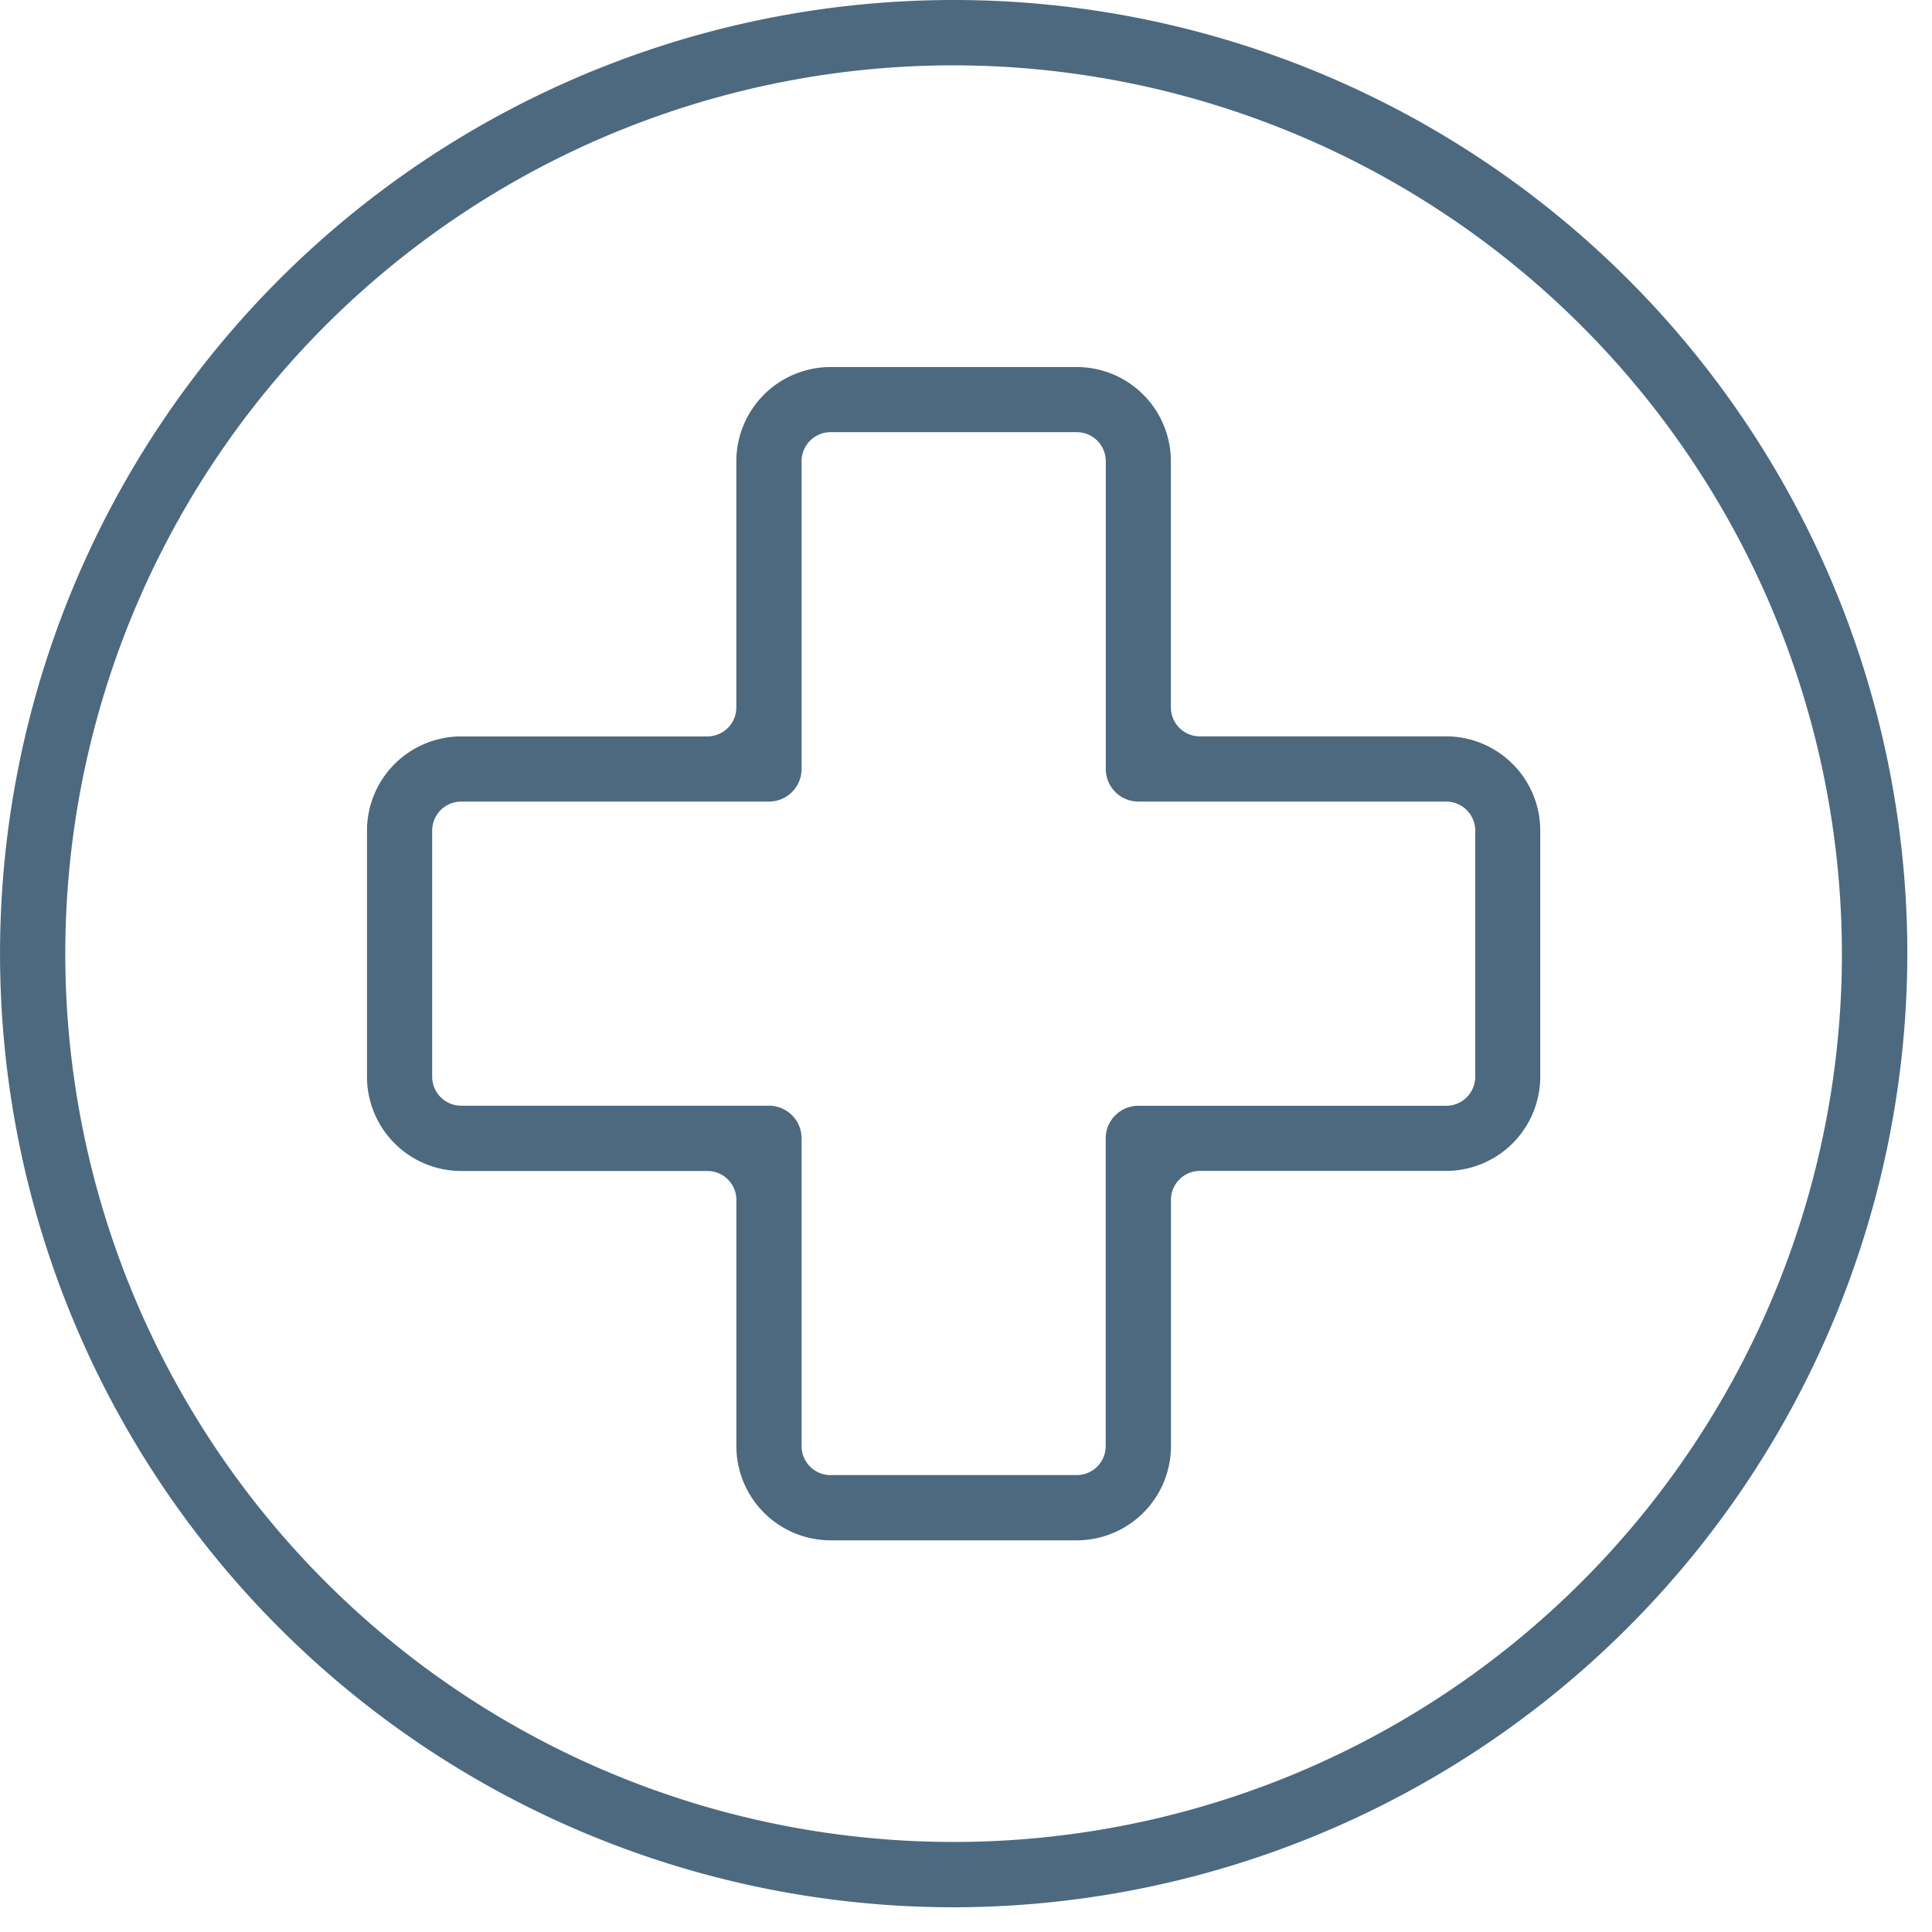
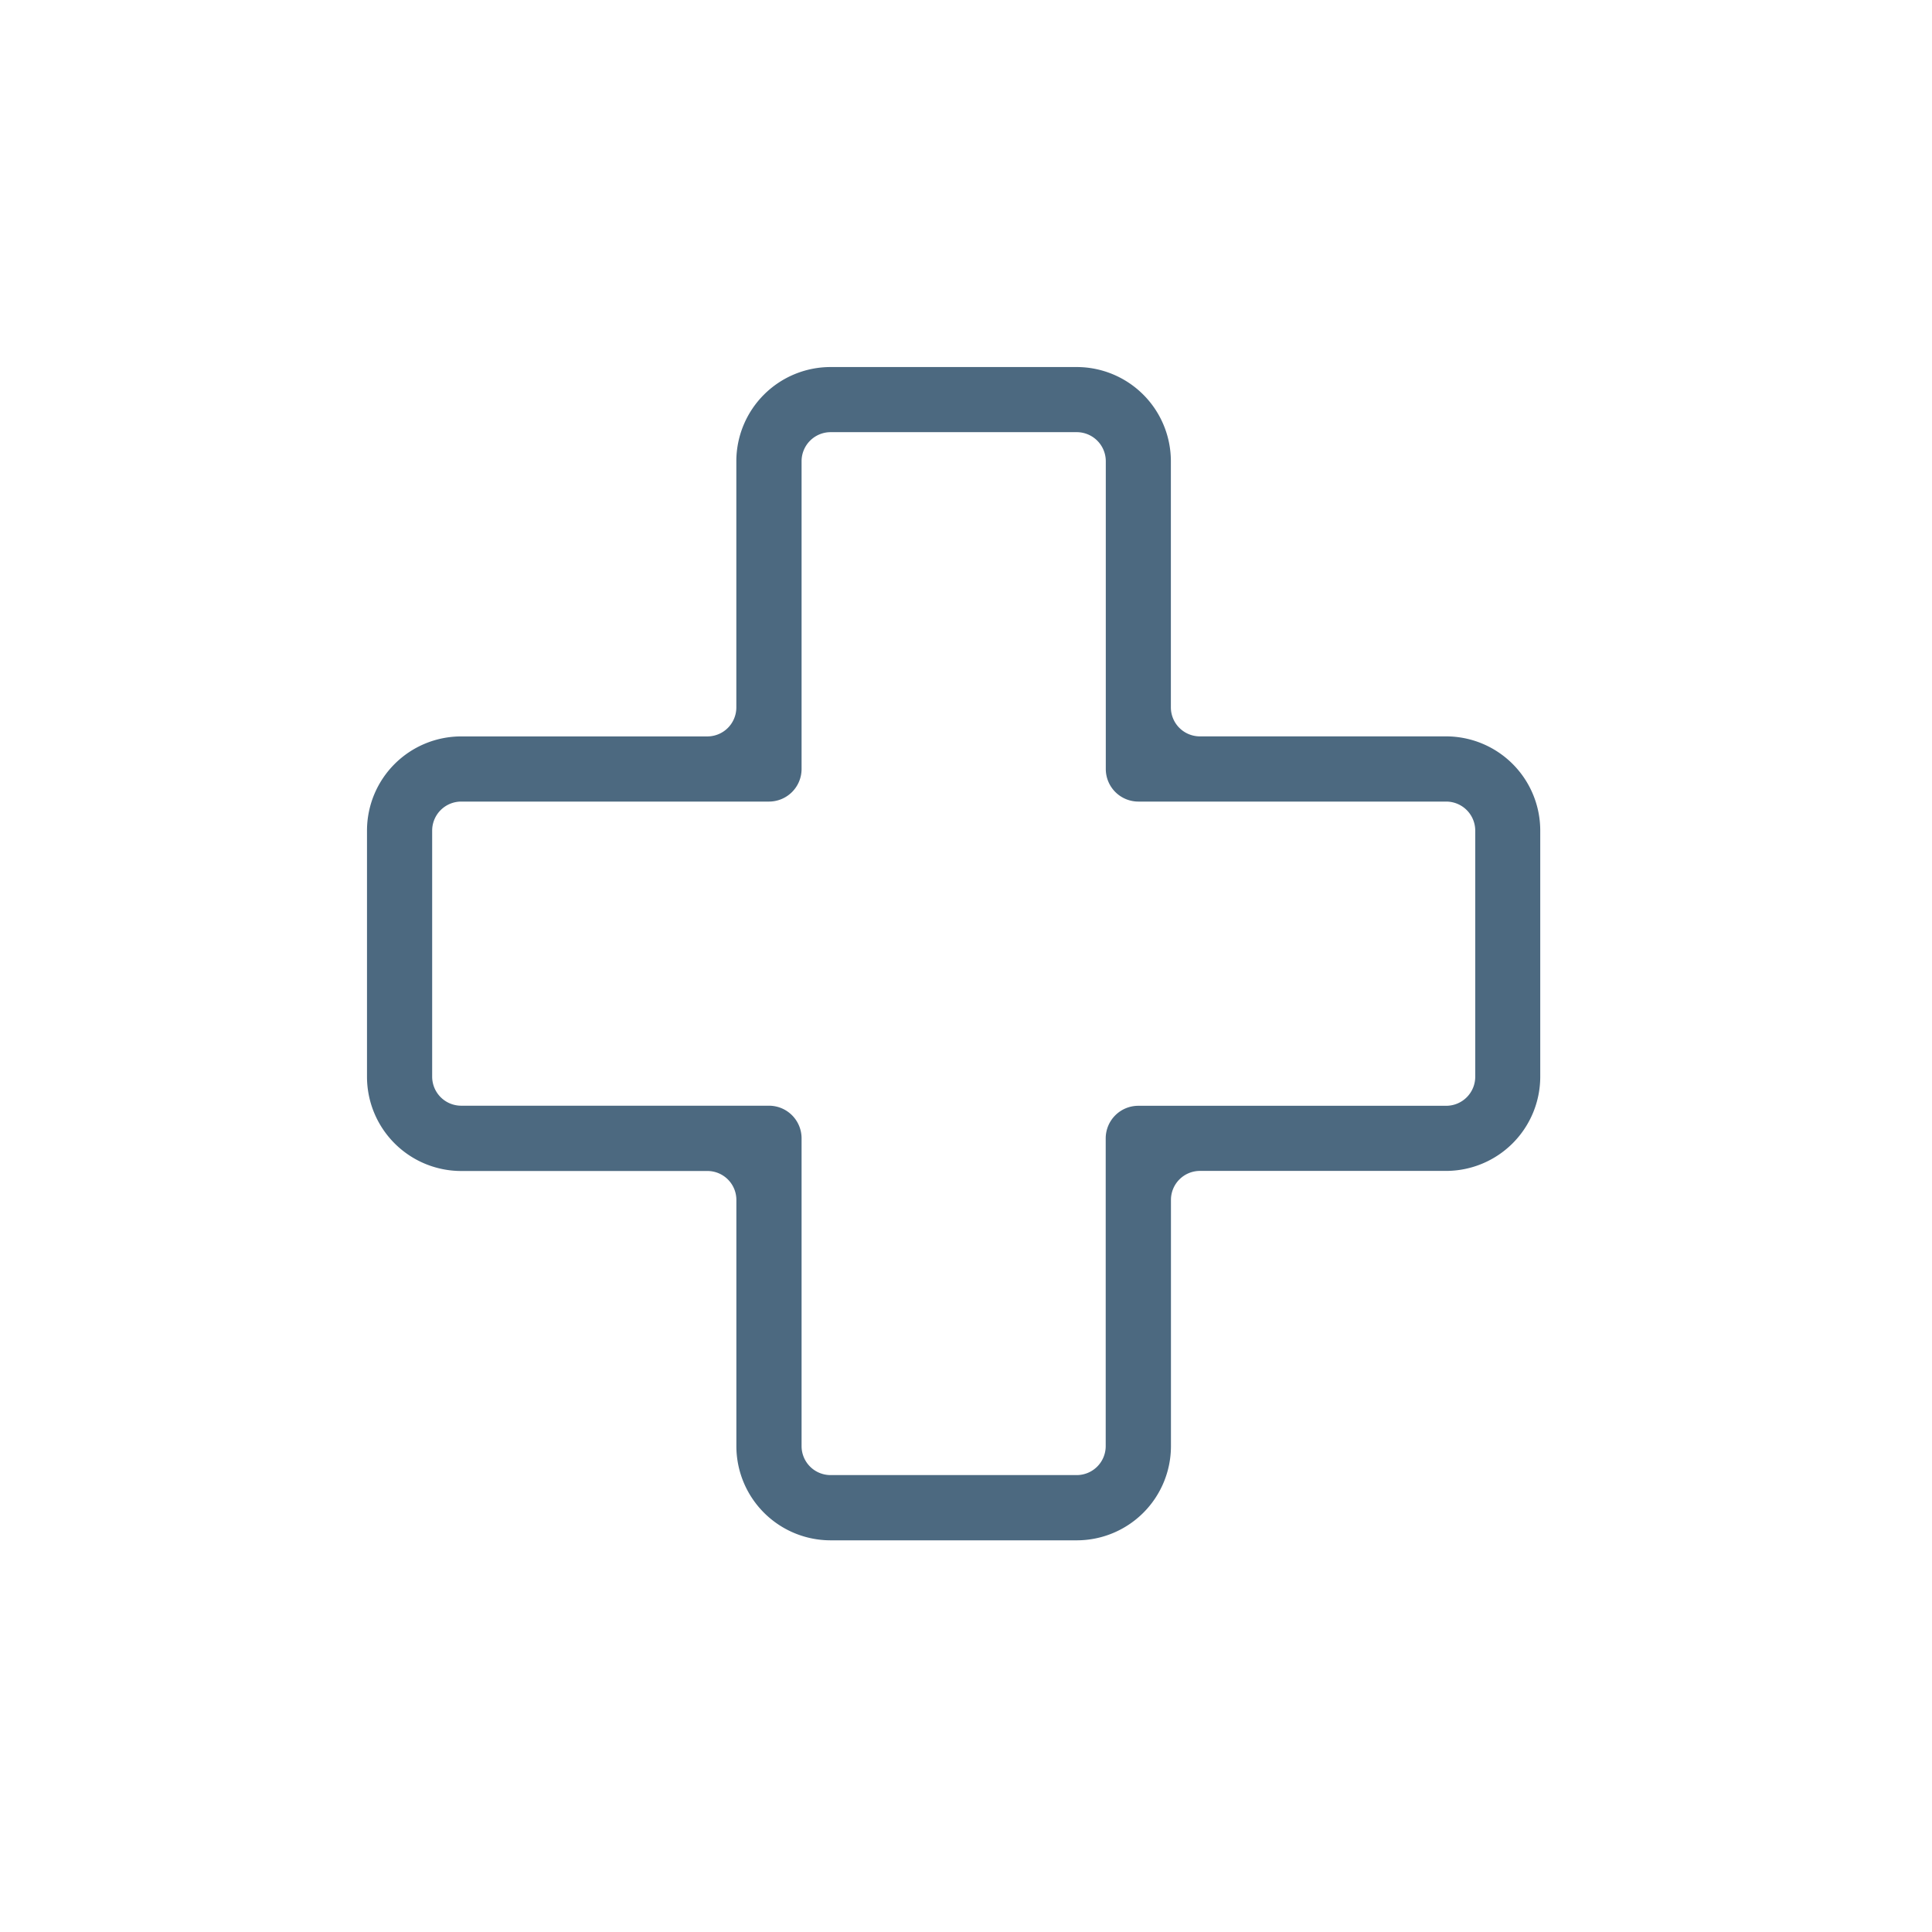
<svg xmlns="http://www.w3.org/2000/svg" id="Group_25" data-name="Group 25" width="48" height="48" viewBox="0 0 48 48">
  <defs>
    <clipPath id="clip-path">
      <rect id="Rectangle_32" data-name="Rectangle 32" width="48" height="48" fill="#4c6980" />
    </clipPath>
  </defs>
  <g id="Group_24" data-name="Group 24" clip-path="url(#clip-path)">
    <path id="Path_62" data-name="Path 62" d="M19.983,37.617a2.342,2.342,0,0,1-2.34-2.338V29.16a.719.719,0,0,0-.719-.719H10.805A2.342,2.342,0,0,1,8.466,26.1V19.983a2.341,2.341,0,0,1,2.339-2.339h6.118a.72.72,0,0,0,.719-.72V10.805a2.342,2.342,0,0,1,2.34-2.338H26.1a2.341,2.341,0,0,1,2.338,2.338v6.118a.721.721,0,0,0,.72.72h6.118a2.341,2.341,0,0,1,2.339,2.339V26.1a2.342,2.342,0,0,1-2.339,2.339H29.16a.72.72,0,0,0-.72.719v6.119A2.341,2.341,0,0,1,26.1,37.617ZM10.805,19.263a.722.722,0,0,0-.72.72V26.1a.722.722,0,0,0,.72.719h7.648a.81.81,0,0,1,.81.81v7.649a.72.72,0,0,0,.72.718H26.1a.72.72,0,0,0,.719-.718V27.631a.81.81,0,0,1,.81-.81h7.648A.722.722,0,0,0,36,26.1V19.983a.722.722,0,0,0-.72-.72H27.631a.81.81,0,0,1-.81-.81V10.805a.722.722,0,0,0-.719-.72H19.983a.722.722,0,0,0-.72.72v7.648a.81.81,0,0,1-.81.81Z" transform="translate(0.652 0.652)" fill="#4c6980" />
-     <path id="Path_63" data-name="Path 63" d="M23.693,47.386A23.693,23.693,0,1,1,47.387,23.693,23.719,23.719,0,0,1,23.693,47.386m0-45.763a22.07,22.07,0,1,0,22.069,22.07A22.095,22.095,0,0,0,23.693,1.623" transform="translate(0 0)" fill="#4c6980" />
  </g>
</svg>